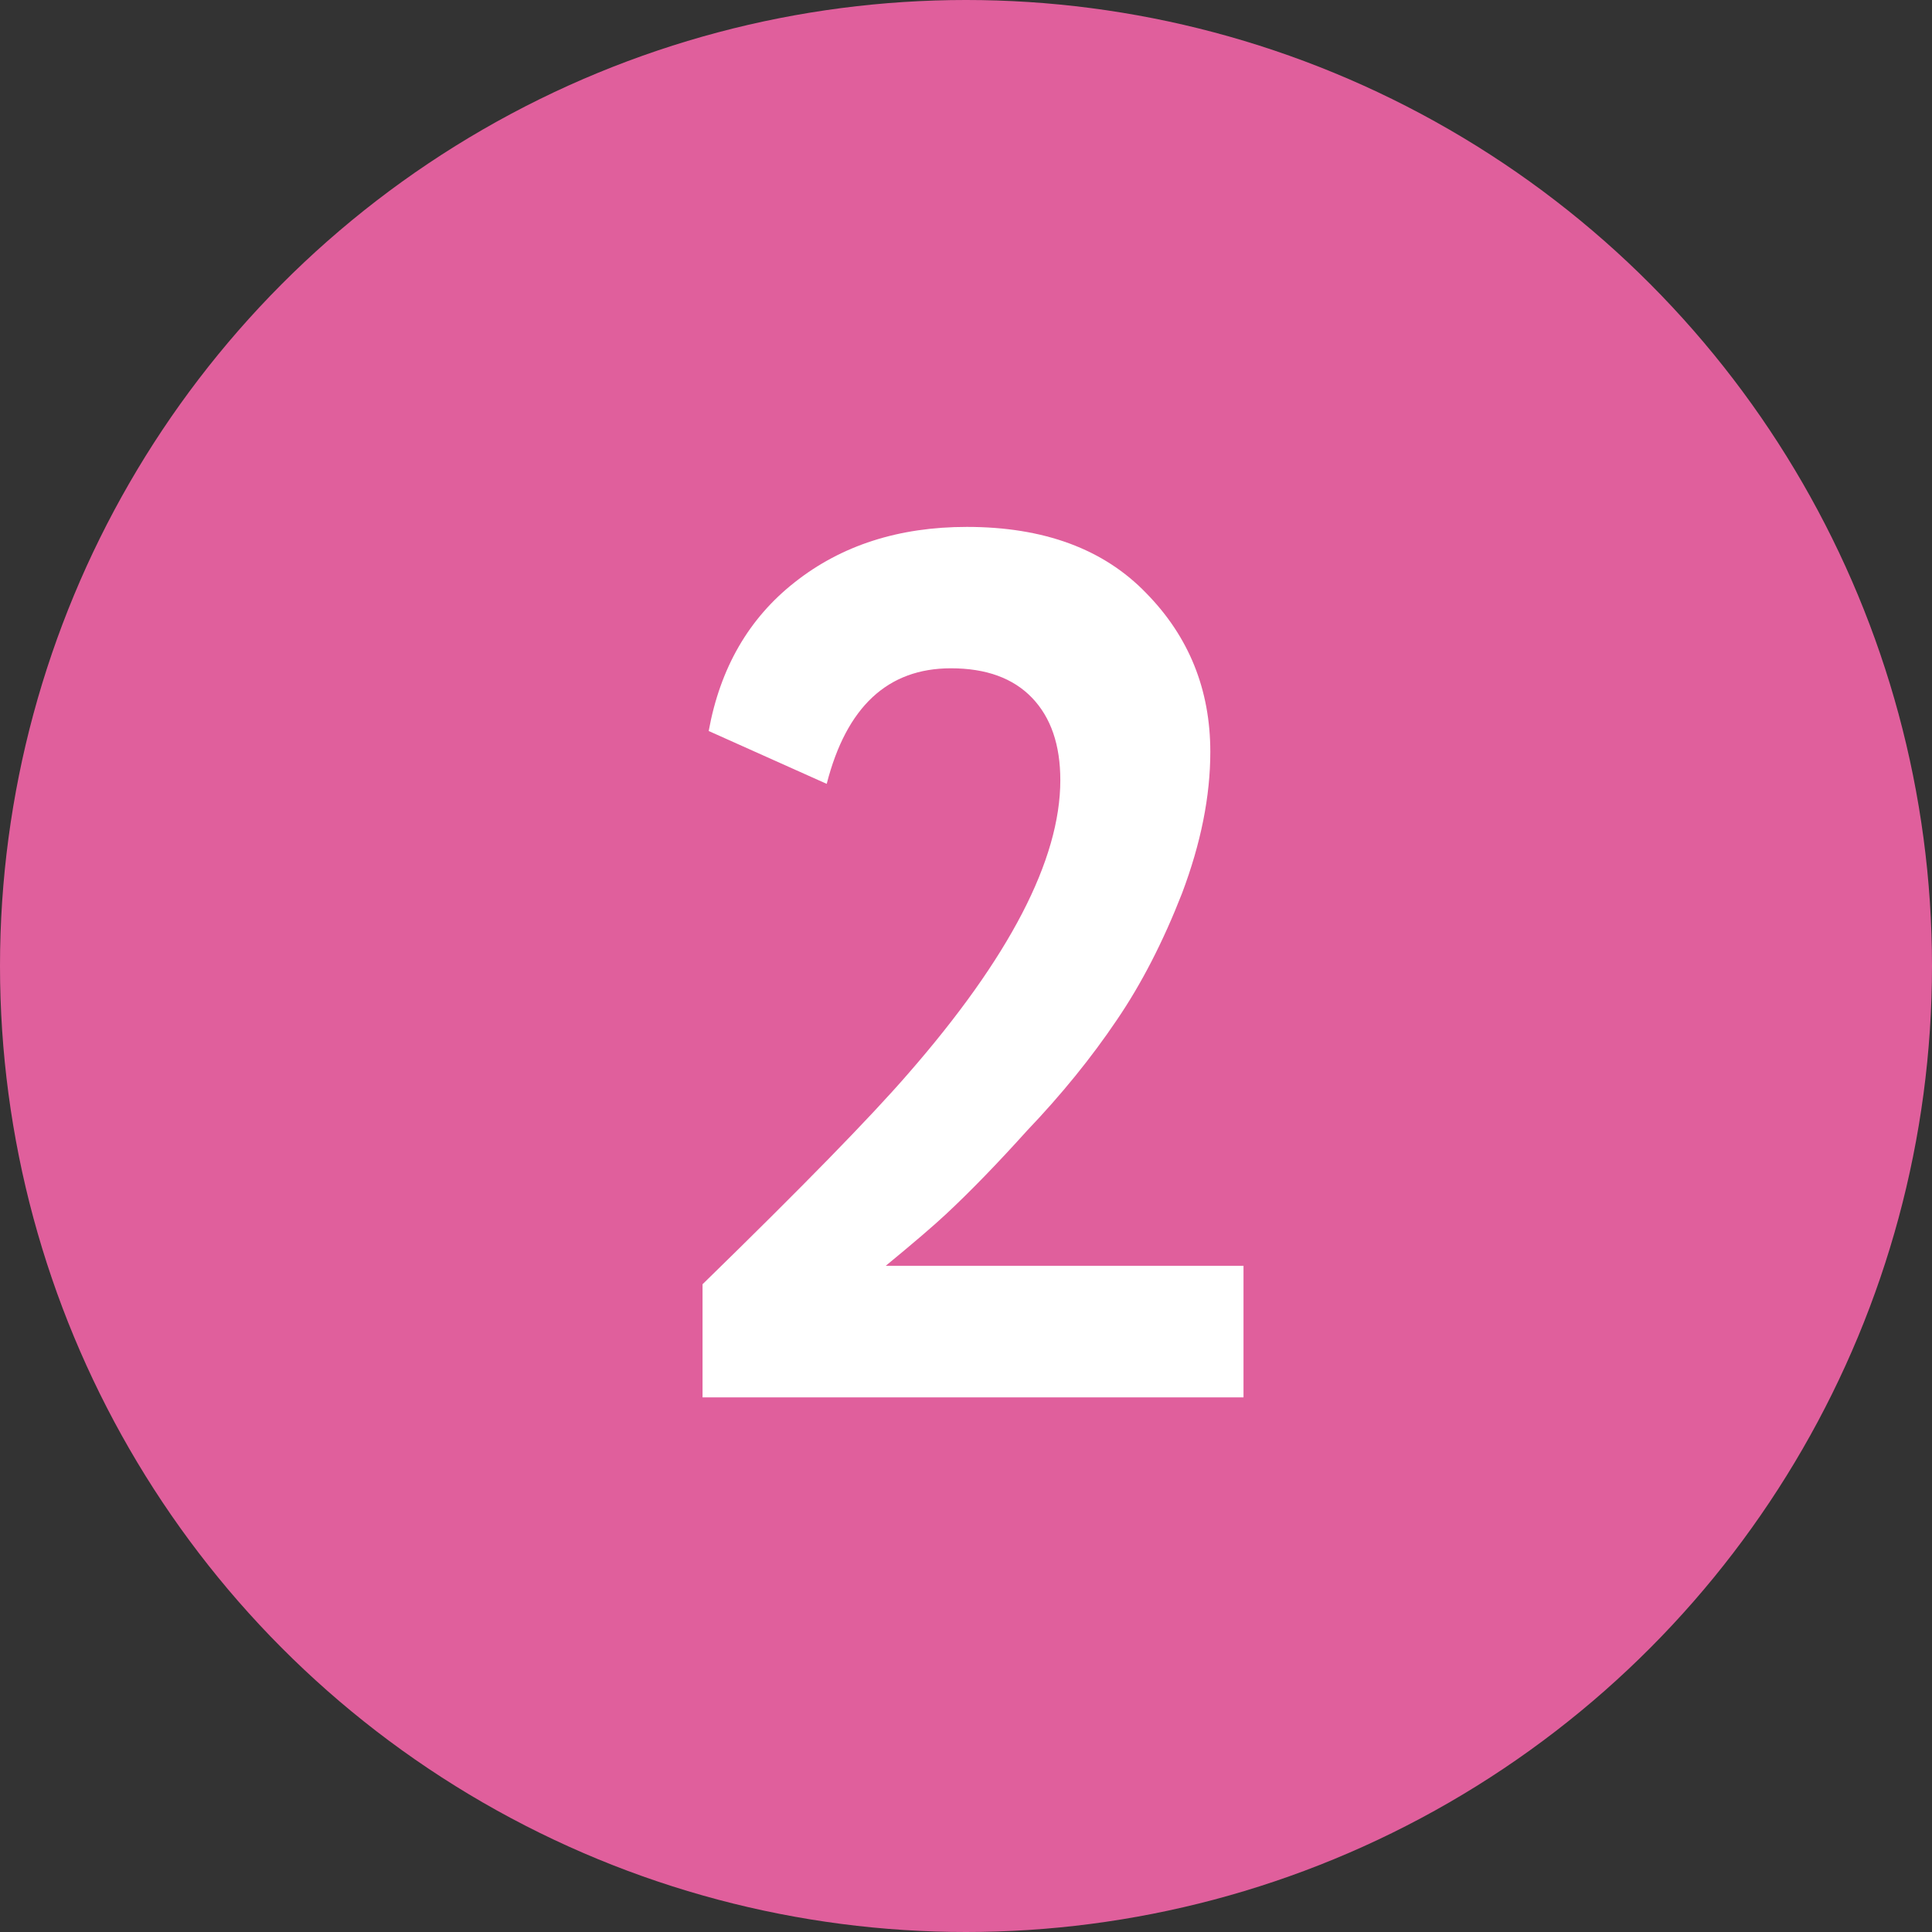
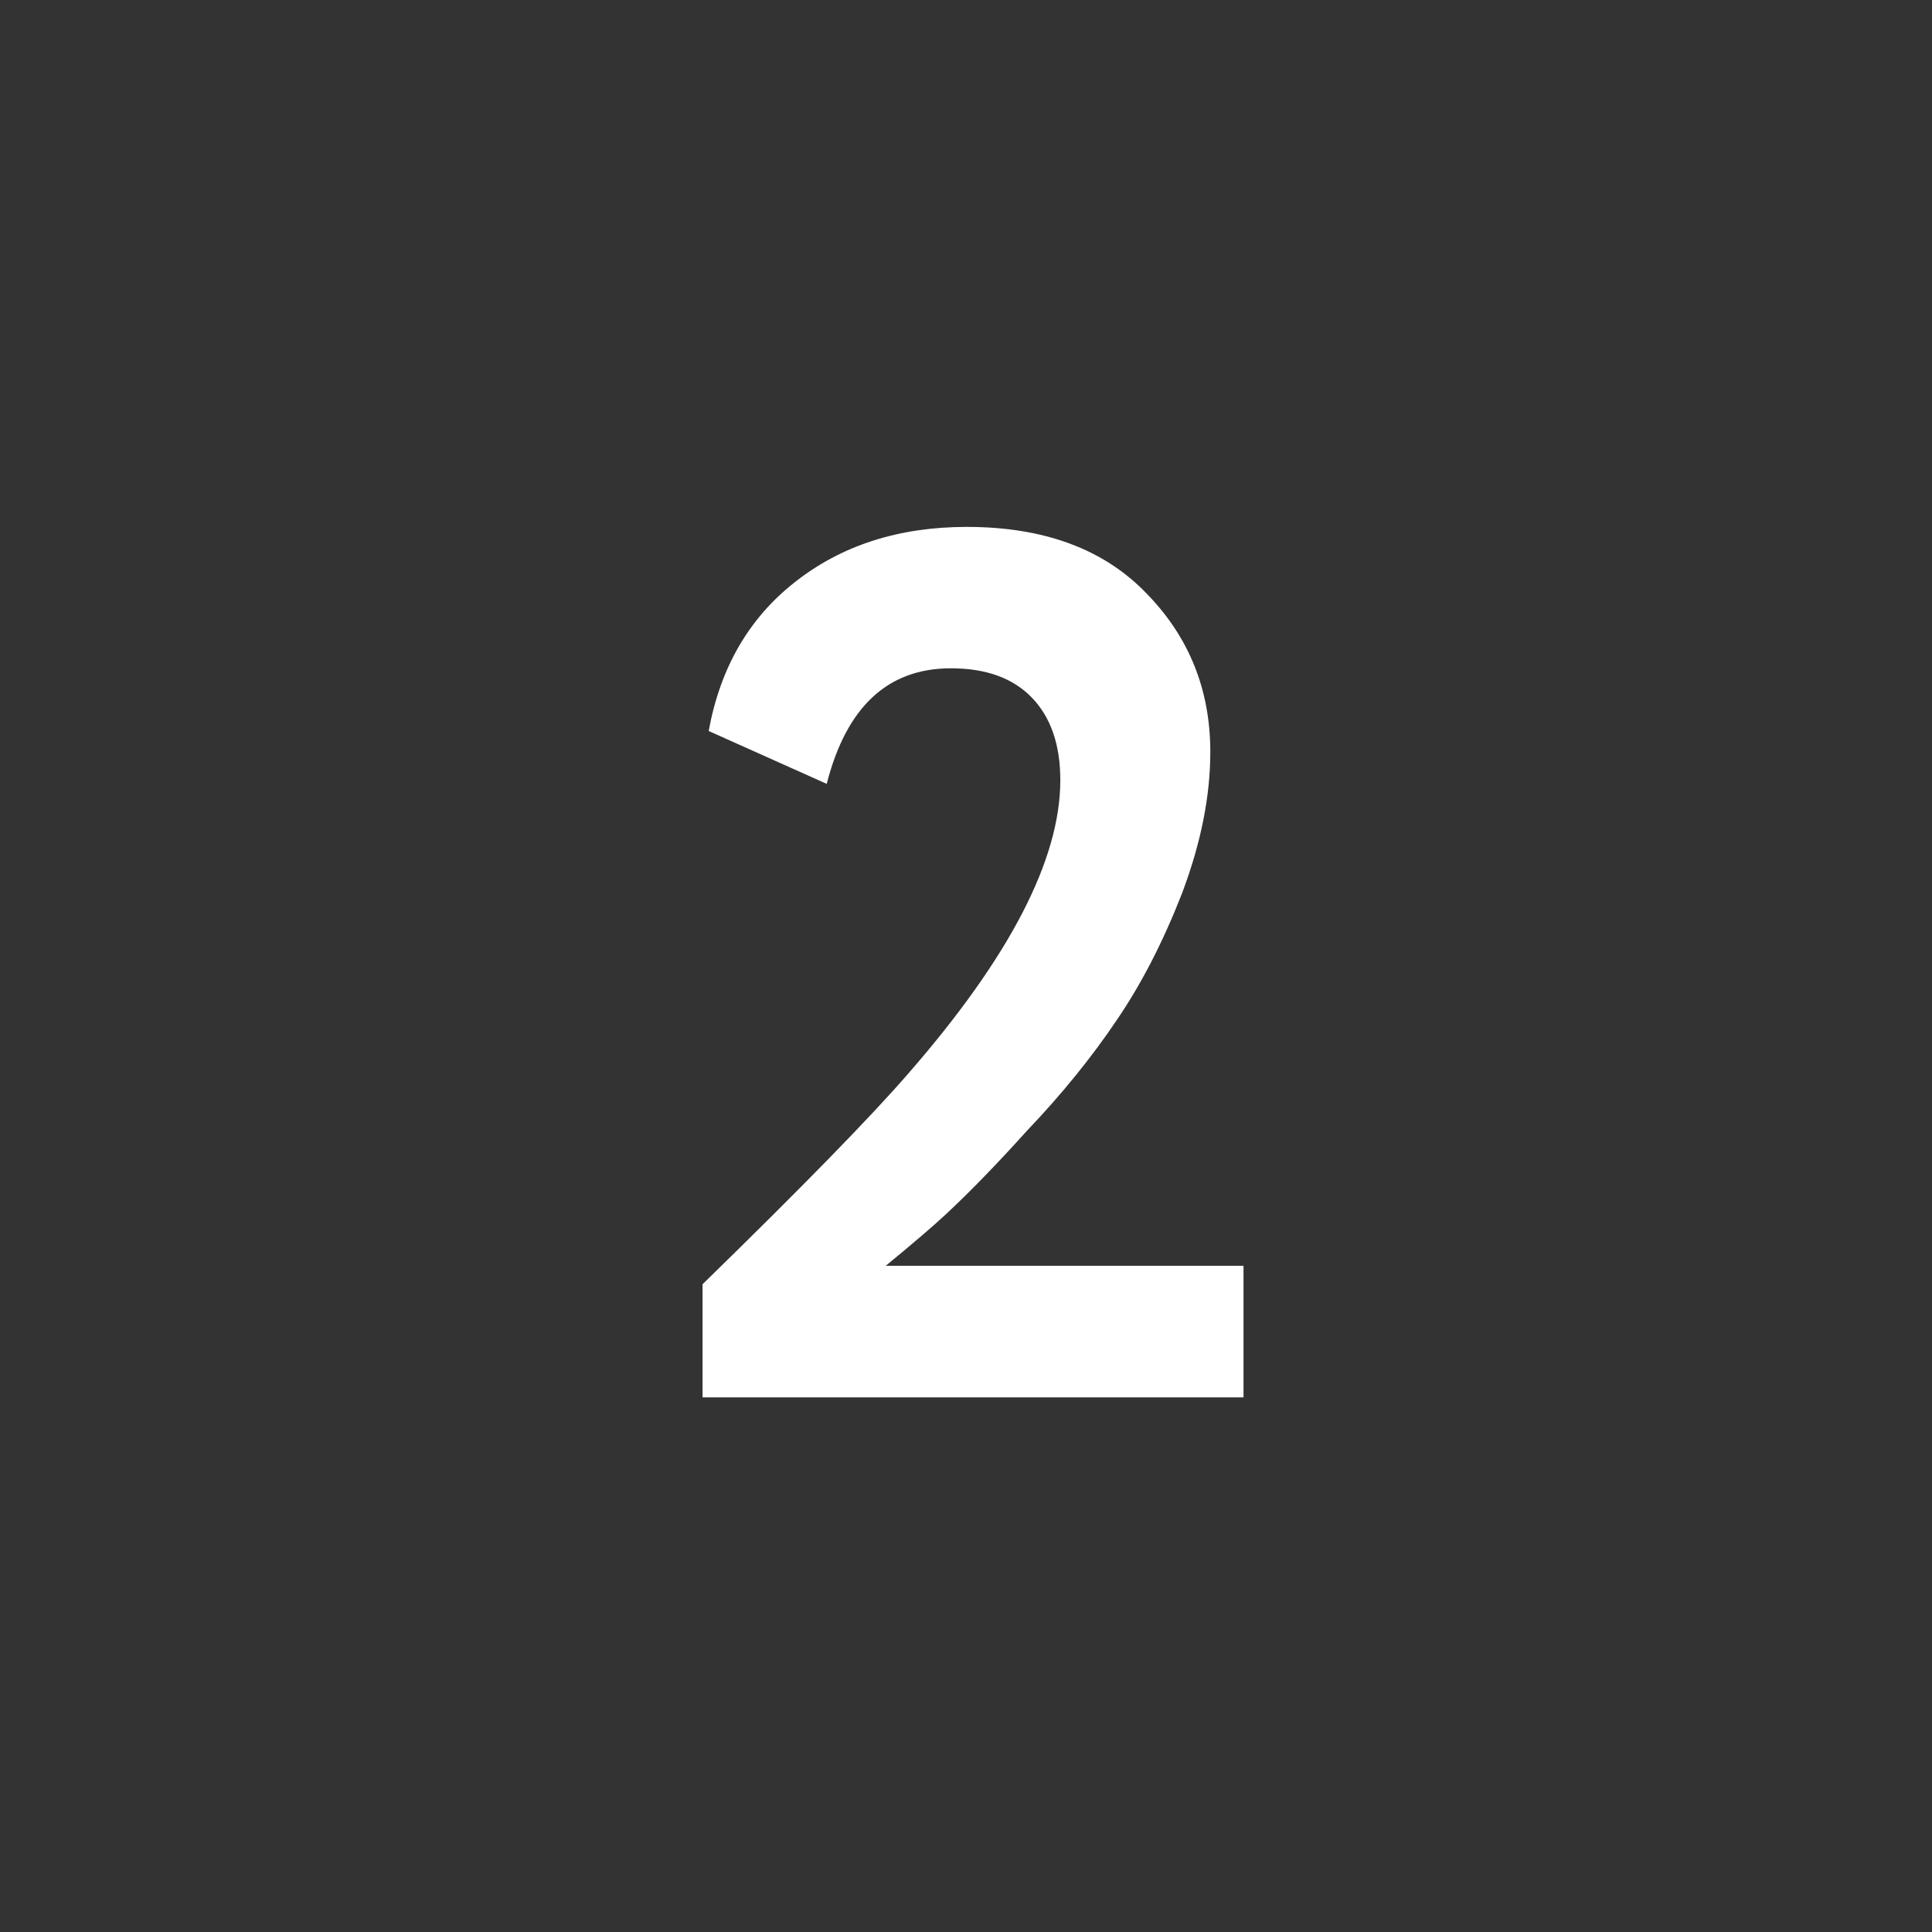
<svg xmlns="http://www.w3.org/2000/svg" width="22" height="22" viewBox="0 0 22 22" fill="none">
  <rect x="0" y="0" width="22" height="22" fill="#333333" stroke="none" />
-   <circle cx="11" cy="11" r="11" fill="#E05F9C" />
  <path d="M14.16 15.912H8V14.624C9.129 13.523 9.909 12.725 10.338 12.23C11.495 10.905 12.074 9.789 12.074 8.884C12.074 8.483 11.967 8.17 11.752 7.946C11.537 7.722 11.229 7.61 10.828 7.61C10.109 7.61 9.638 8.049 9.414 8.926L8.07 8.324C8.201 7.605 8.527 7.041 9.05 6.63C9.582 6.21 10.235 6 11.01 6C11.887 6 12.569 6.252 13.054 6.756C13.539 7.251 13.782 7.853 13.782 8.562C13.782 9.066 13.675 9.603 13.46 10.172C13.245 10.723 12.998 11.203 12.718 11.614C12.429 12.043 12.088 12.463 11.696 12.874C11.36 13.247 11.052 13.565 10.772 13.826C10.632 13.957 10.403 14.153 10.086 14.414H14.16V15.912Z" fill="white" />
</svg>